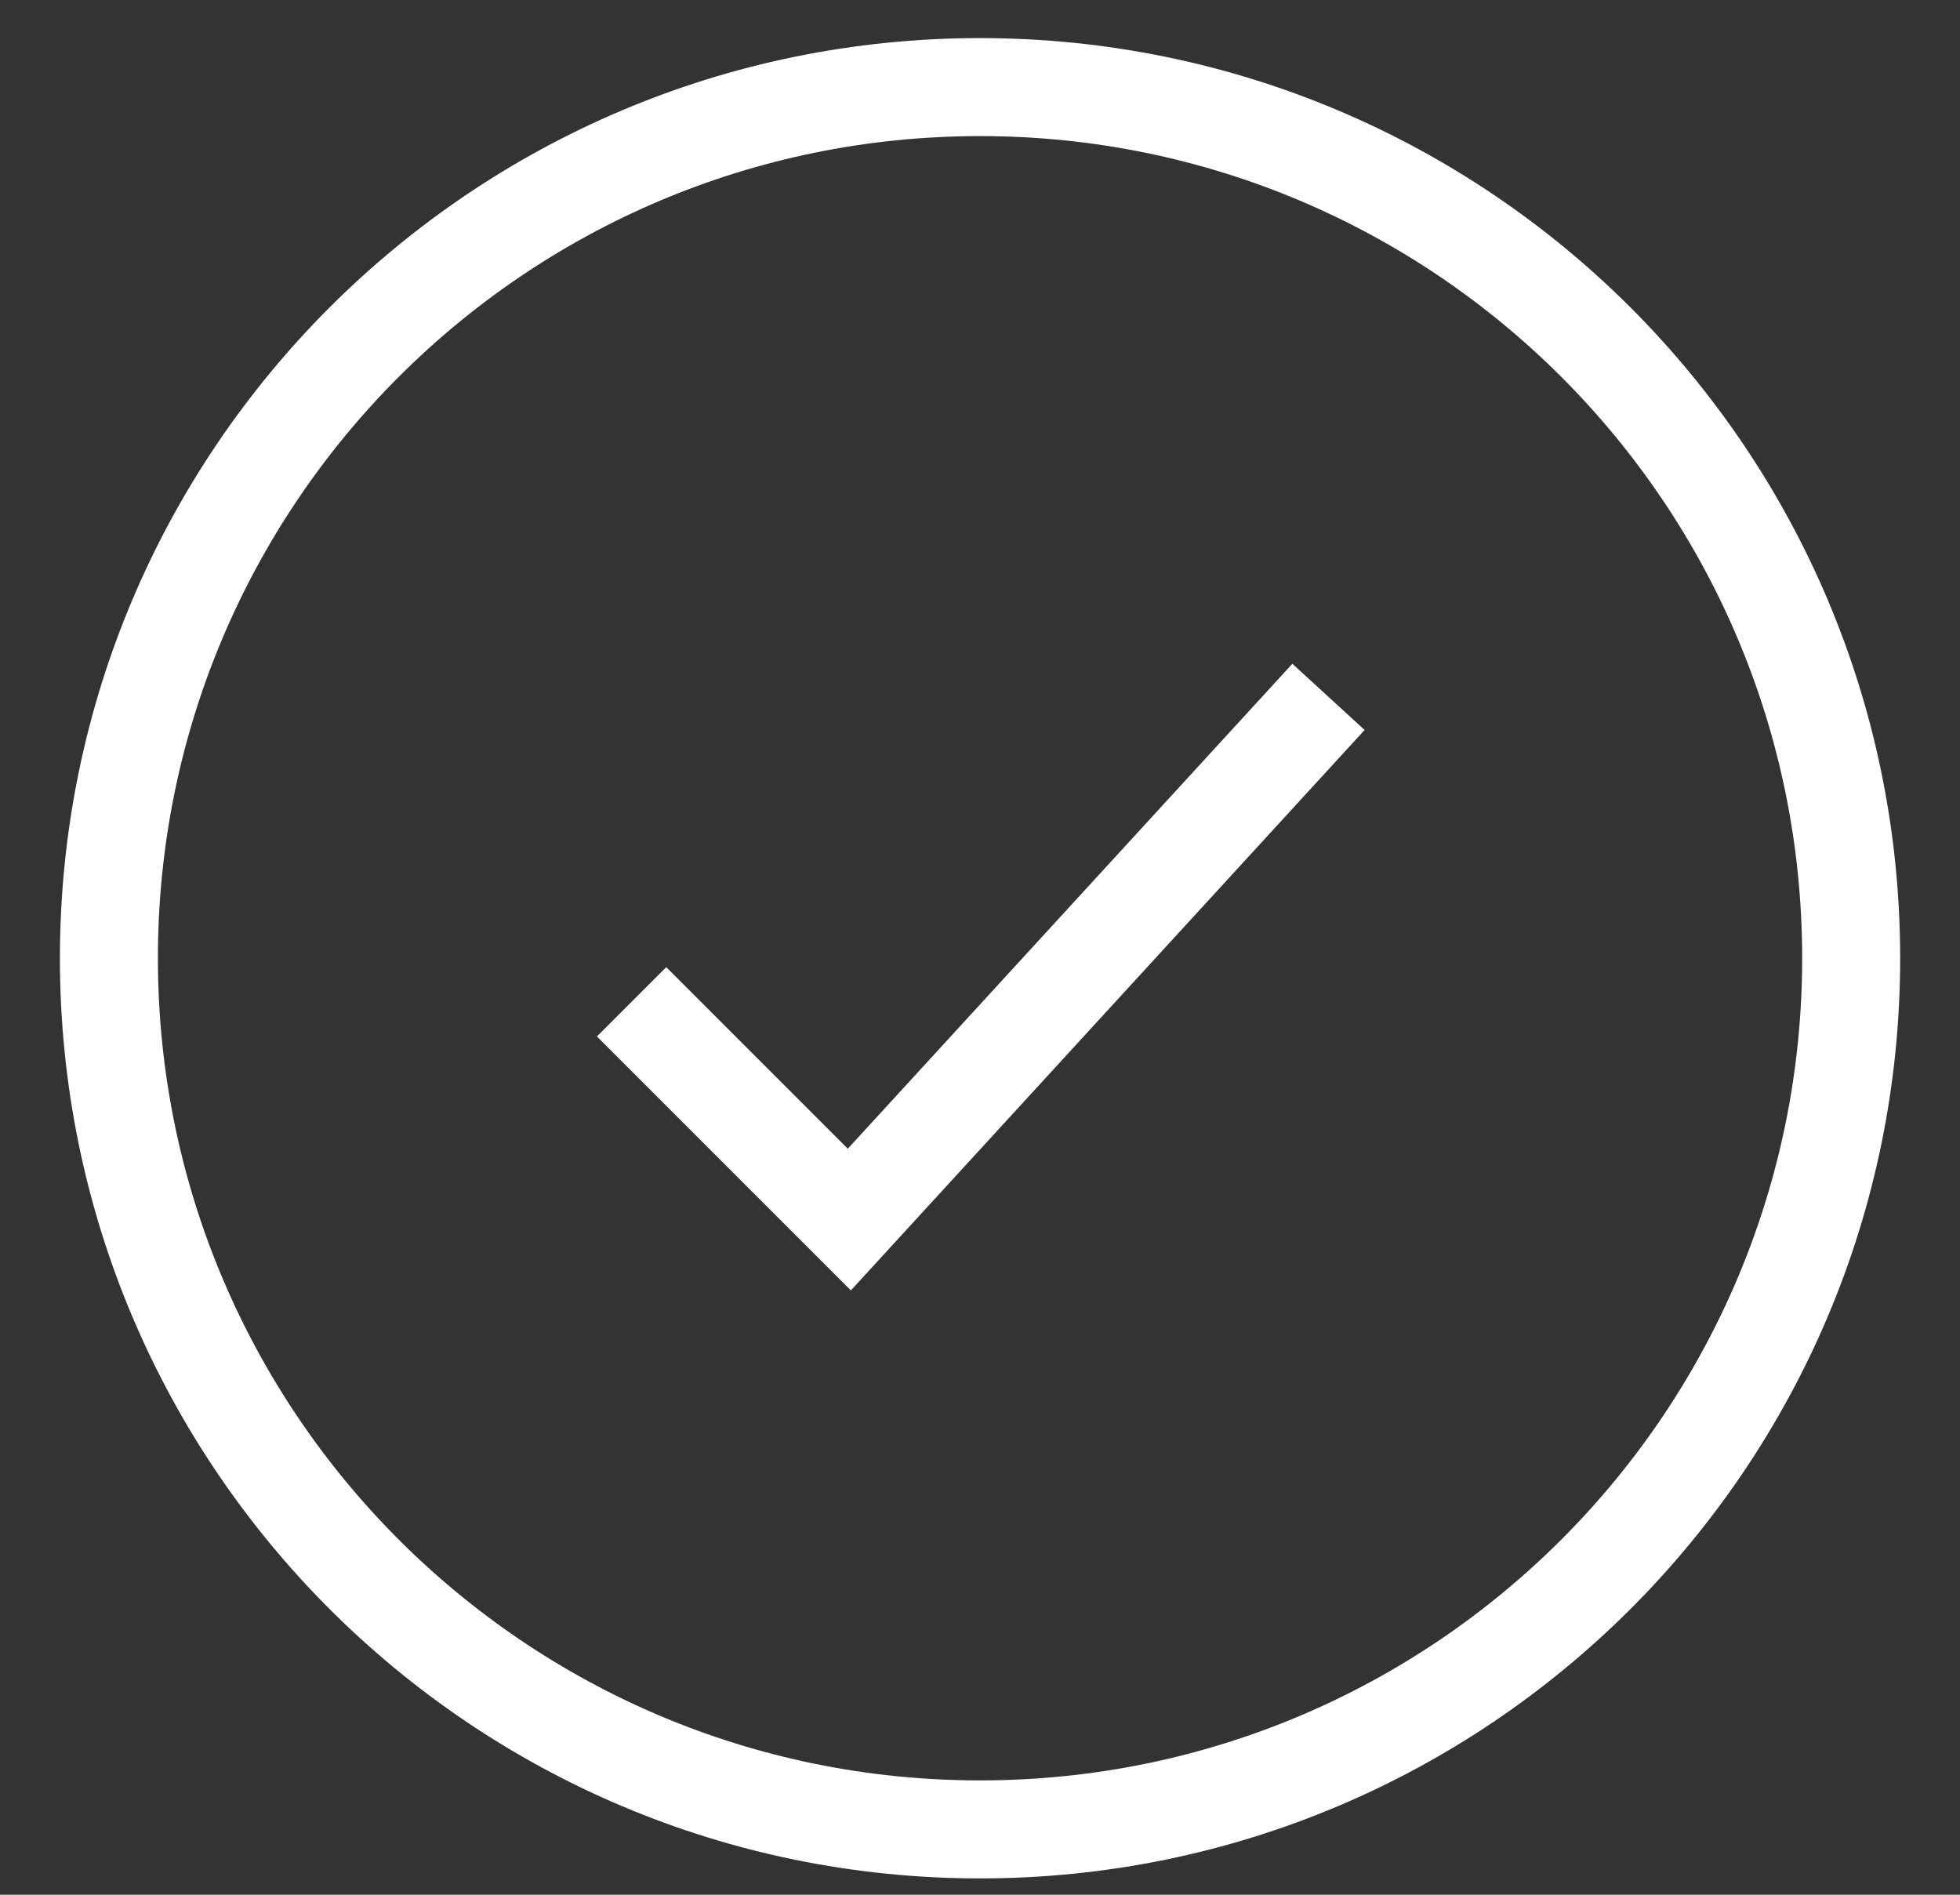
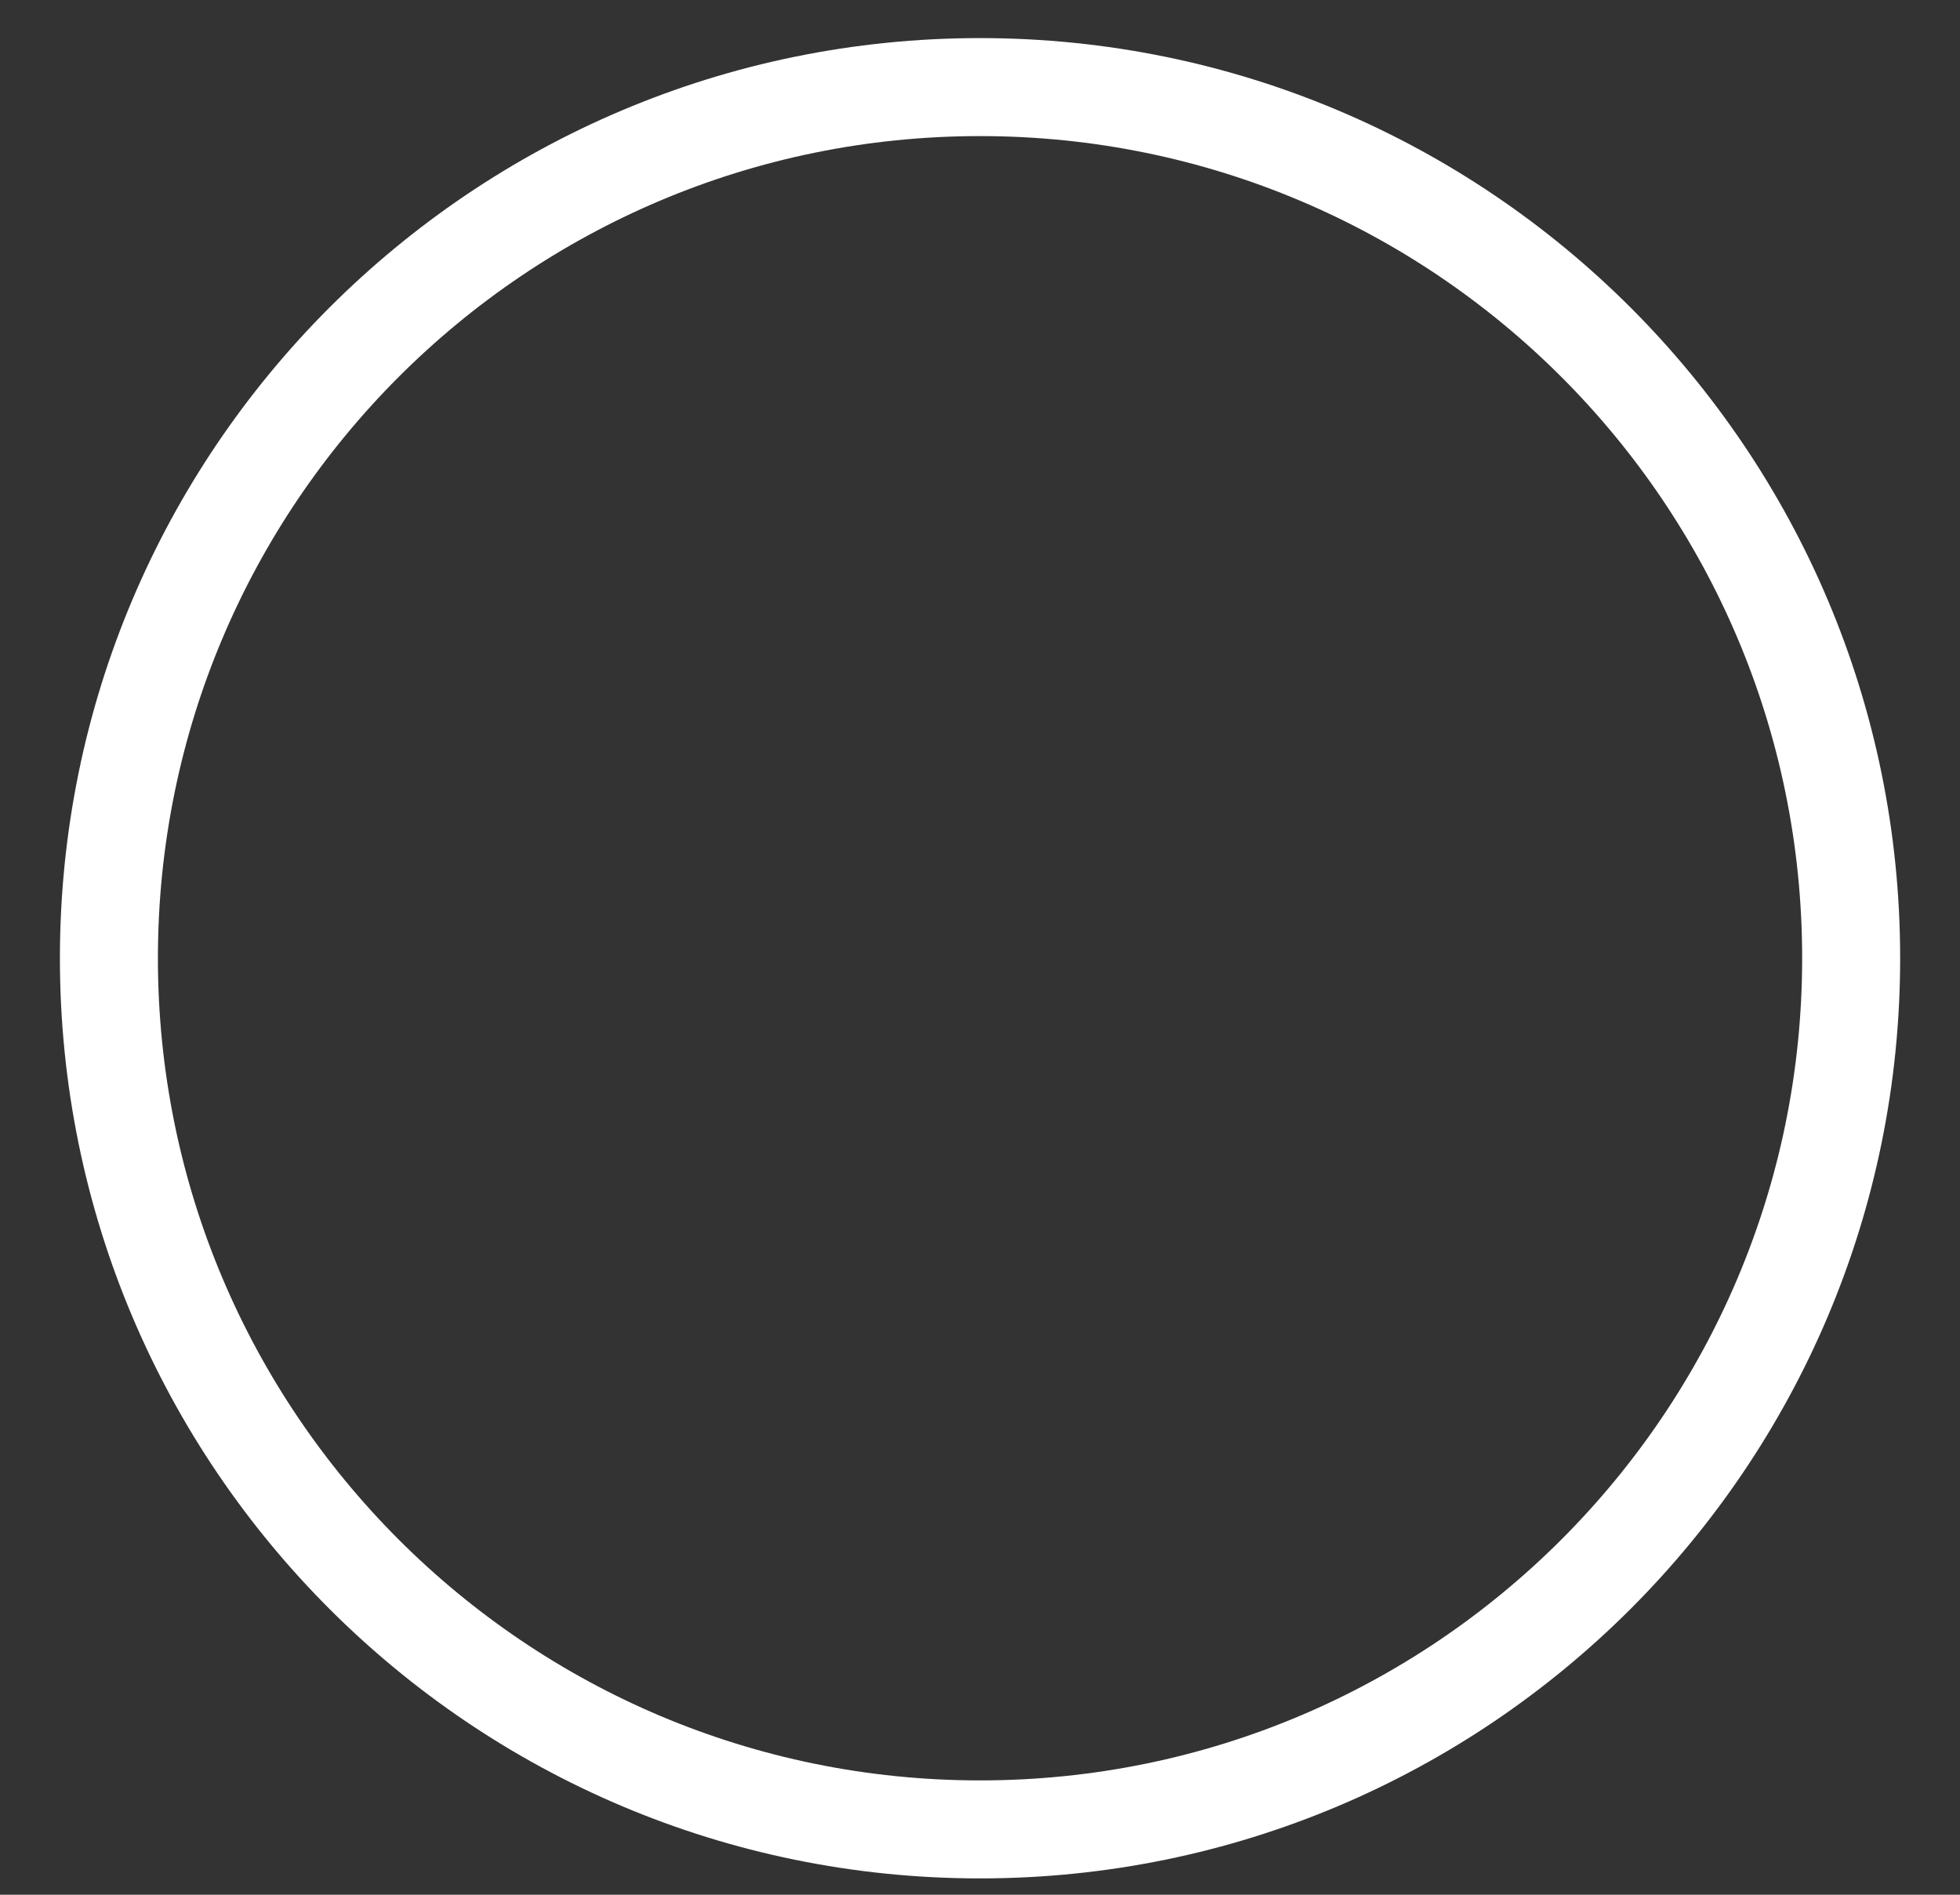
<svg xmlns="http://www.w3.org/2000/svg" width="30" height="29" viewBox="0 0 30 29" fill="none">
  <rect x="0" y="0" width="30" height="29" fill="#333333" stroke="none" />
  <path d="M28.334 14.666C28.334 7.303 22.364 1.333 15 1.333C7.637 1.333 1.667 7.303 1.667 14.666C1.667 22.03 7.637 28 15 28C22.364 28 28.334 22.03 28.334 14.666Z" stroke="white" stroke-width="1.5" />
-   <path d="M9.667 15.333L13 18.666L20.334 10.666" stroke="white" stroke-width="1.5" strokeLinecap="round" strokeLinejoin="round" />
</svg>